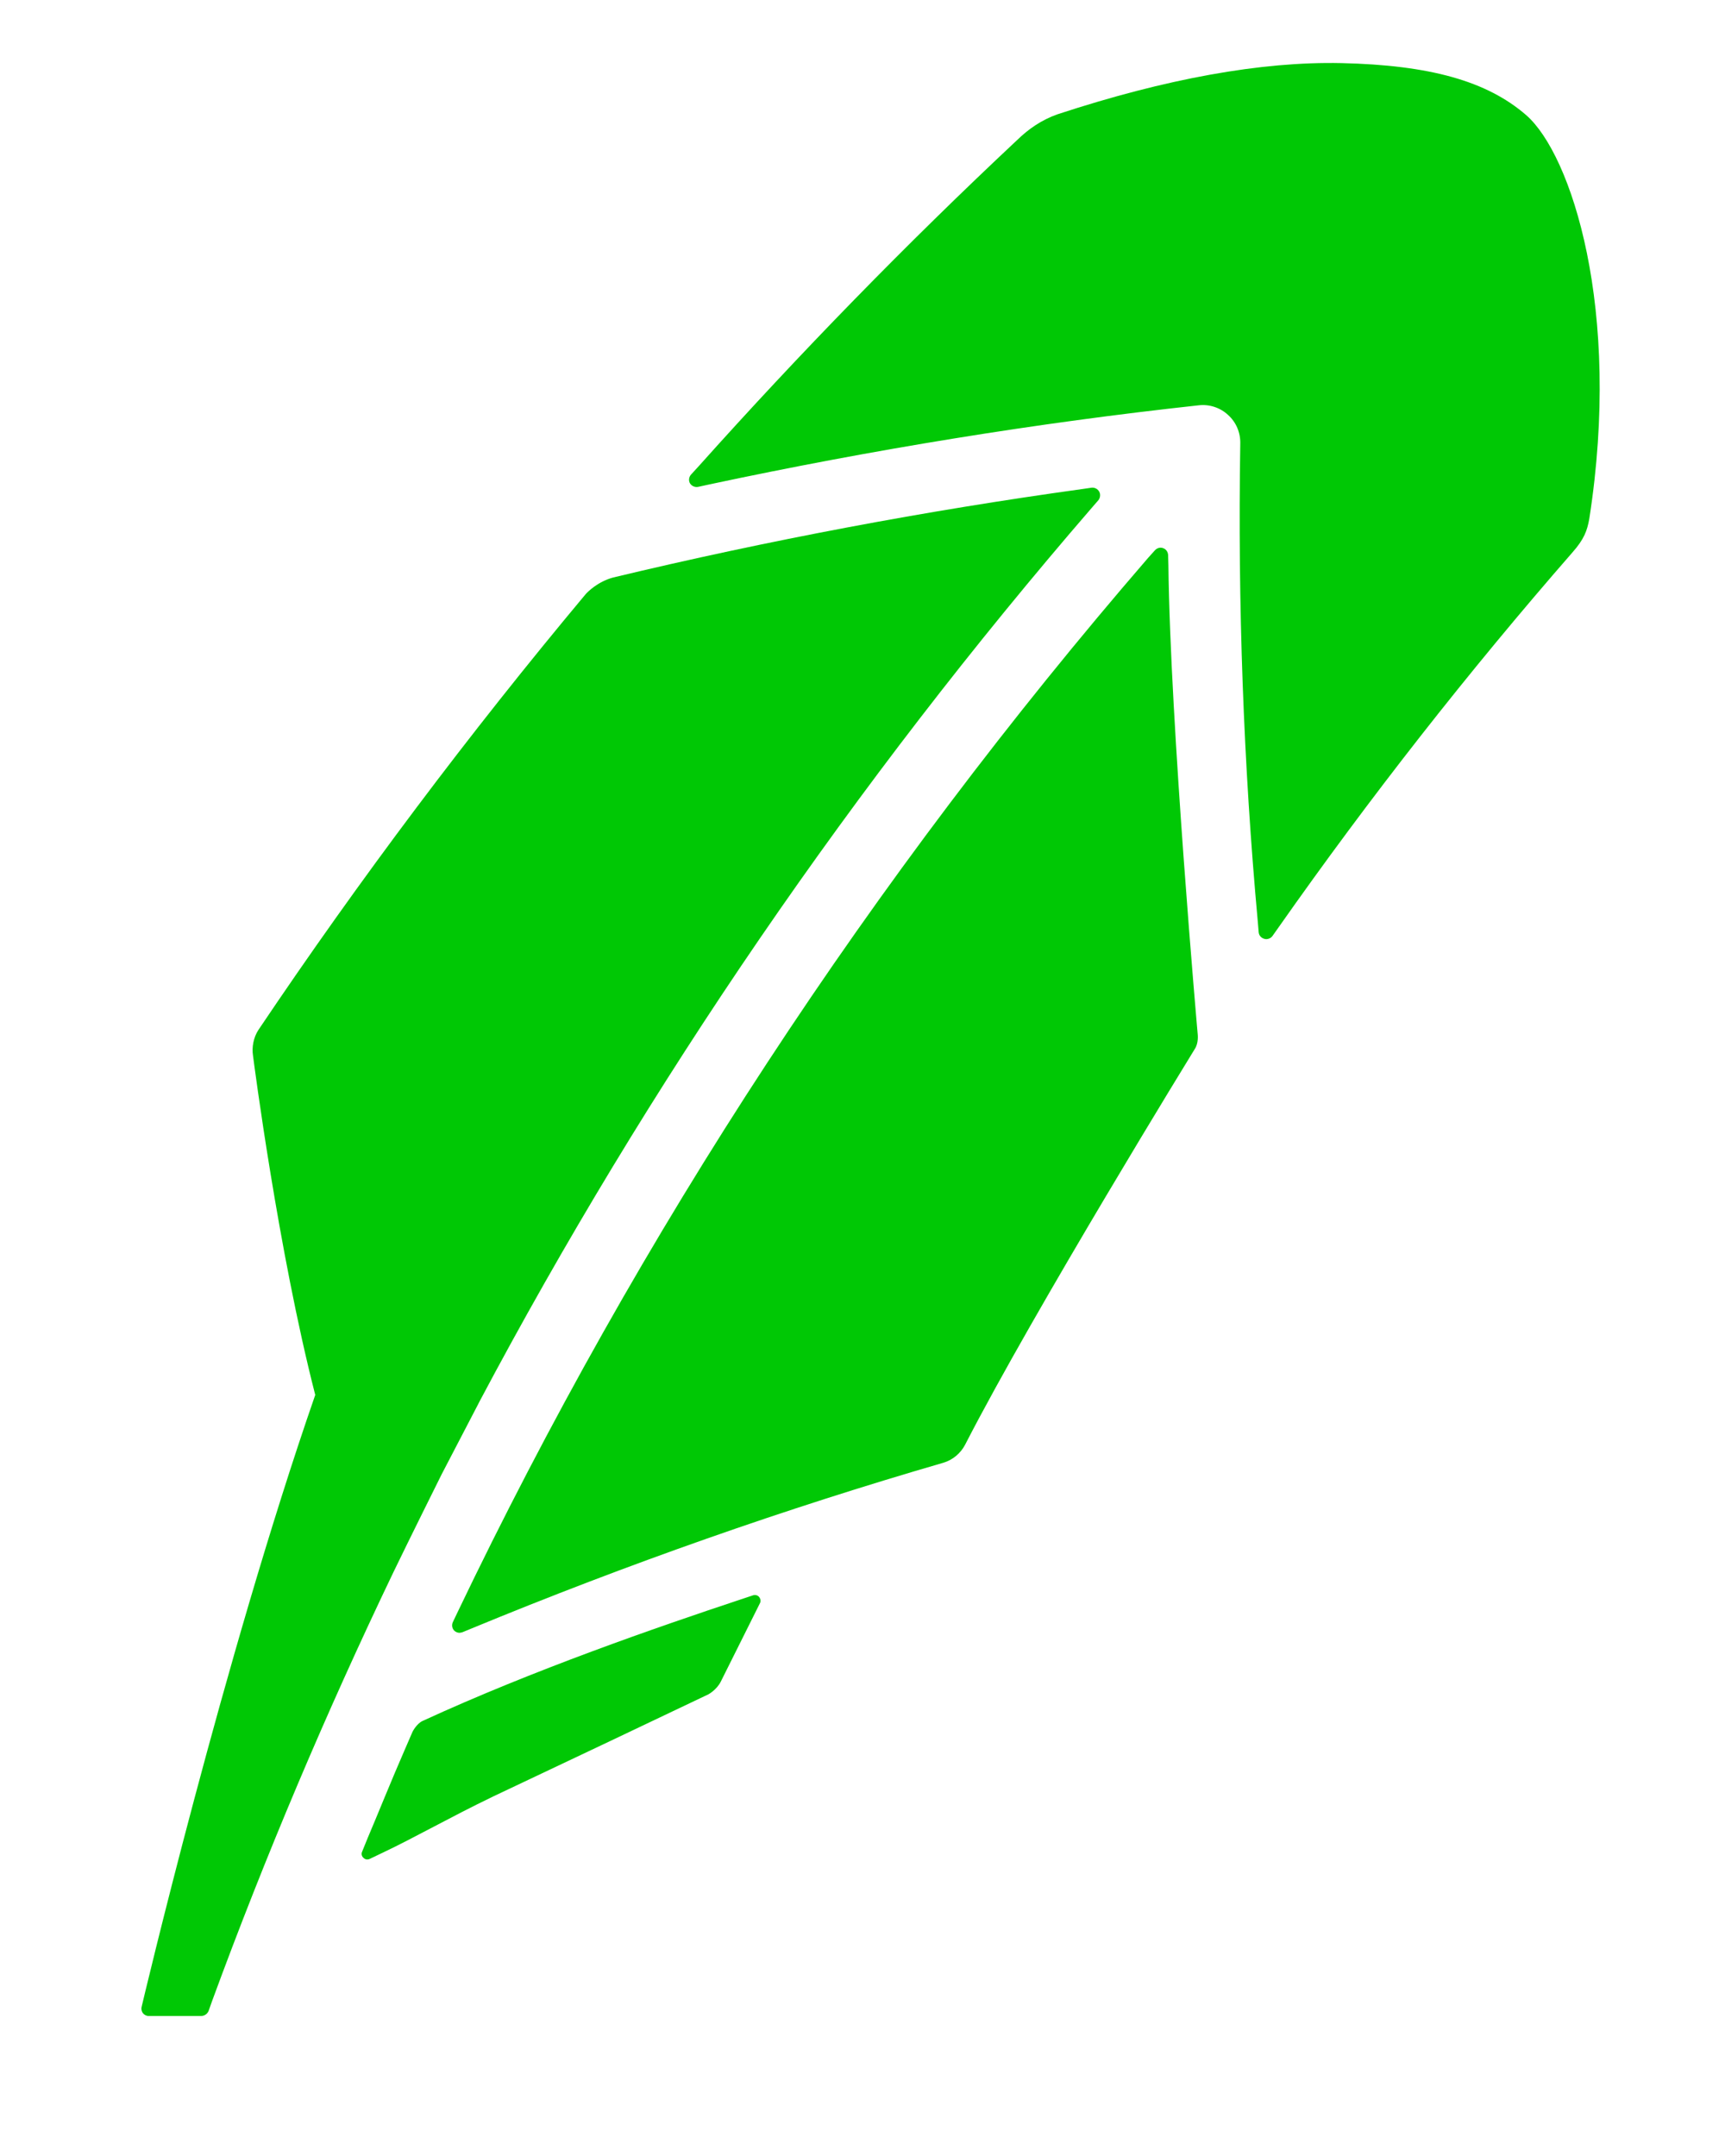
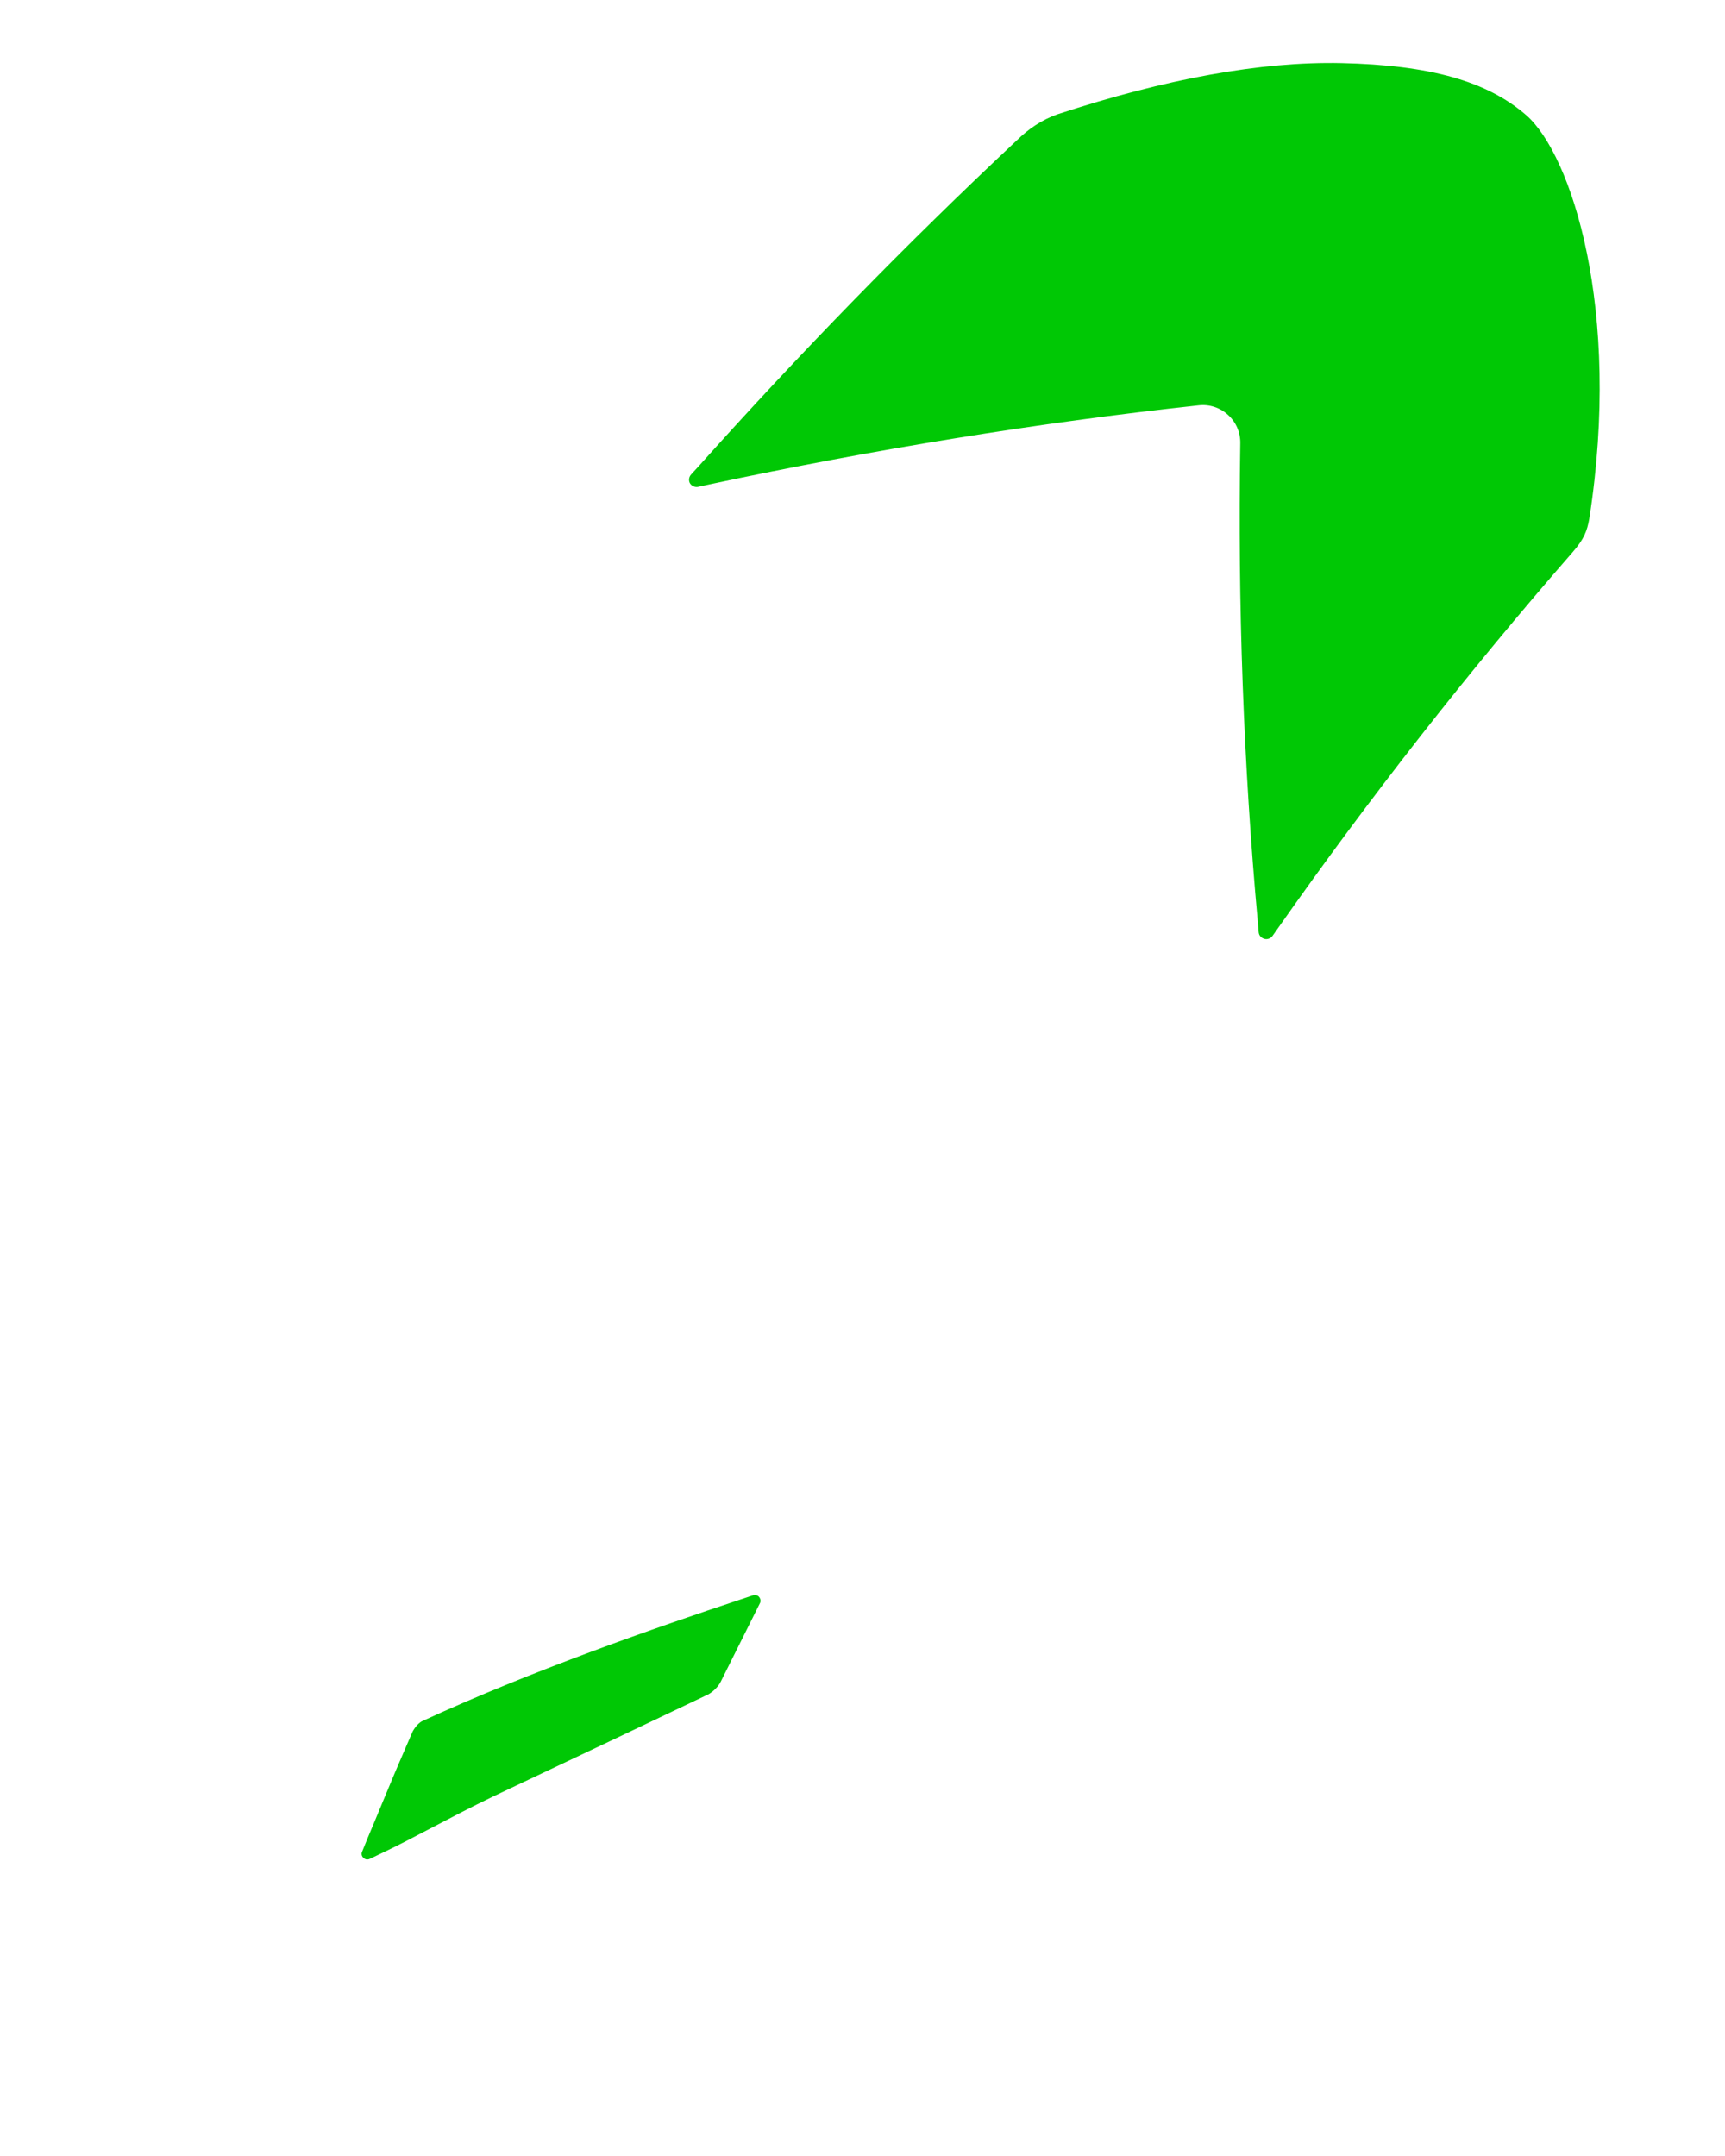
<svg xmlns="http://www.w3.org/2000/svg" width="12" height="15" viewBox="0 0 12 15" fill="none">
  <path d="M5.239 11.099L5.149 11.129C4.568 11.322 3.709 11.619 2.938 11.974C2.897 11.994 2.87 12.048 2.87 12.048C2.855 12.082 2.838 12.123 2.818 12.168L2.815 12.175C2.729 12.371 2.61 12.666 2.558 12.787L2.519 12.883C2.512 12.898 2.516 12.915 2.529 12.926C2.536 12.933 2.545 12.937 2.554 12.937C2.559 12.937 2.566 12.936 2.572 12.933L2.664 12.889C2.876 12.789 3.143 12.637 3.422 12.503L3.432 12.498C3.965 12.246 4.566 11.961 4.928 11.788C4.928 11.788 4.986 11.757 5.015 11.698L5.286 11.155C5.294 11.141 5.291 11.124 5.281 11.111C5.272 11.099 5.254 11.094 5.239 11.099Z" fill="#00C805" />
-   <path d="M3.073 10.256C3.112 10.182 3.288 9.843 3.327 9.768L3.334 9.754C4.511 7.535 5.945 5.442 7.595 3.533L7.641 3.48C7.654 3.464 7.657 3.439 7.647 3.421C7.636 3.401 7.615 3.391 7.594 3.393L7.525 3.403C6.442 3.553 5.345 3.759 4.265 4.018C4.158 4.047 4.088 4.118 4.074 4.134C3.265 5.102 2.5 6.12 1.798 7.165C1.763 7.218 1.751 7.287 1.76 7.344C1.767 7.399 1.936 8.704 2.193 9.705C1.556 11.54 0.986 13.959 0.986 13.959C0.981 13.975 0.984 13.991 0.993 14.005C1.003 14.018 1.018 14.026 1.035 14.026H1.398C1.422 14.026 1.442 14.012 1.451 13.991L1.475 13.923C1.846 12.912 2.269 11.914 2.736 10.94C2.845 10.714 3.073 10.256 3.073 10.256Z" fill="#00C805" />
-   <path d="M8.128 3.931L8.126 3.862C8.125 3.84 8.112 3.821 8.092 3.814C8.072 3.806 8.049 3.812 8.034 3.829L7.988 3.88C6.064 6.107 4.446 8.576 3.18 11.223L3.151 11.284C3.141 11.304 3.144 11.328 3.159 11.344C3.169 11.354 3.183 11.36 3.196 11.36C3.202 11.36 3.21 11.358 3.217 11.356L3.28 11.33C4.362 10.883 5.466 10.495 6.562 10.177C6.627 10.158 6.683 10.111 6.714 10.051C7.195 9.114 8.311 7.299 8.311 7.299C8.339 7.258 8.332 7.198 8.332 7.198C8.332 7.198 8.14 5.029 8.128 3.931Z" fill="#00C805" />
  <path d="M10.617 0.801C10.344 0.564 9.947 0.453 9.332 0.439C8.773 0.427 8.109 0.548 7.357 0.795C7.244 0.835 7.154 0.898 7.074 0.976C6.308 1.694 5.564 2.457 4.861 3.243L4.807 3.302C4.792 3.319 4.789 3.344 4.8 3.363C4.812 3.382 4.835 3.392 4.858 3.387L4.936 3.37C6.07 3.128 7.214 2.942 8.338 2.82C8.412 2.811 8.489 2.836 8.543 2.887C8.599 2.937 8.63 3.01 8.628 3.086C8.61 4.201 8.65 5.321 8.75 6.414L8.756 6.486C8.758 6.508 8.773 6.526 8.796 6.532C8.799 6.533 8.803 6.533 8.808 6.534C8.824 6.534 8.841 6.527 8.852 6.512L8.893 6.454C9.526 5.552 10.214 4.674 10.939 3.843C11.02 3.751 11.041 3.693 11.056 3.609C11.283 2.152 10.931 1.075 10.617 0.801Z" fill="#00C805" />
</svg>